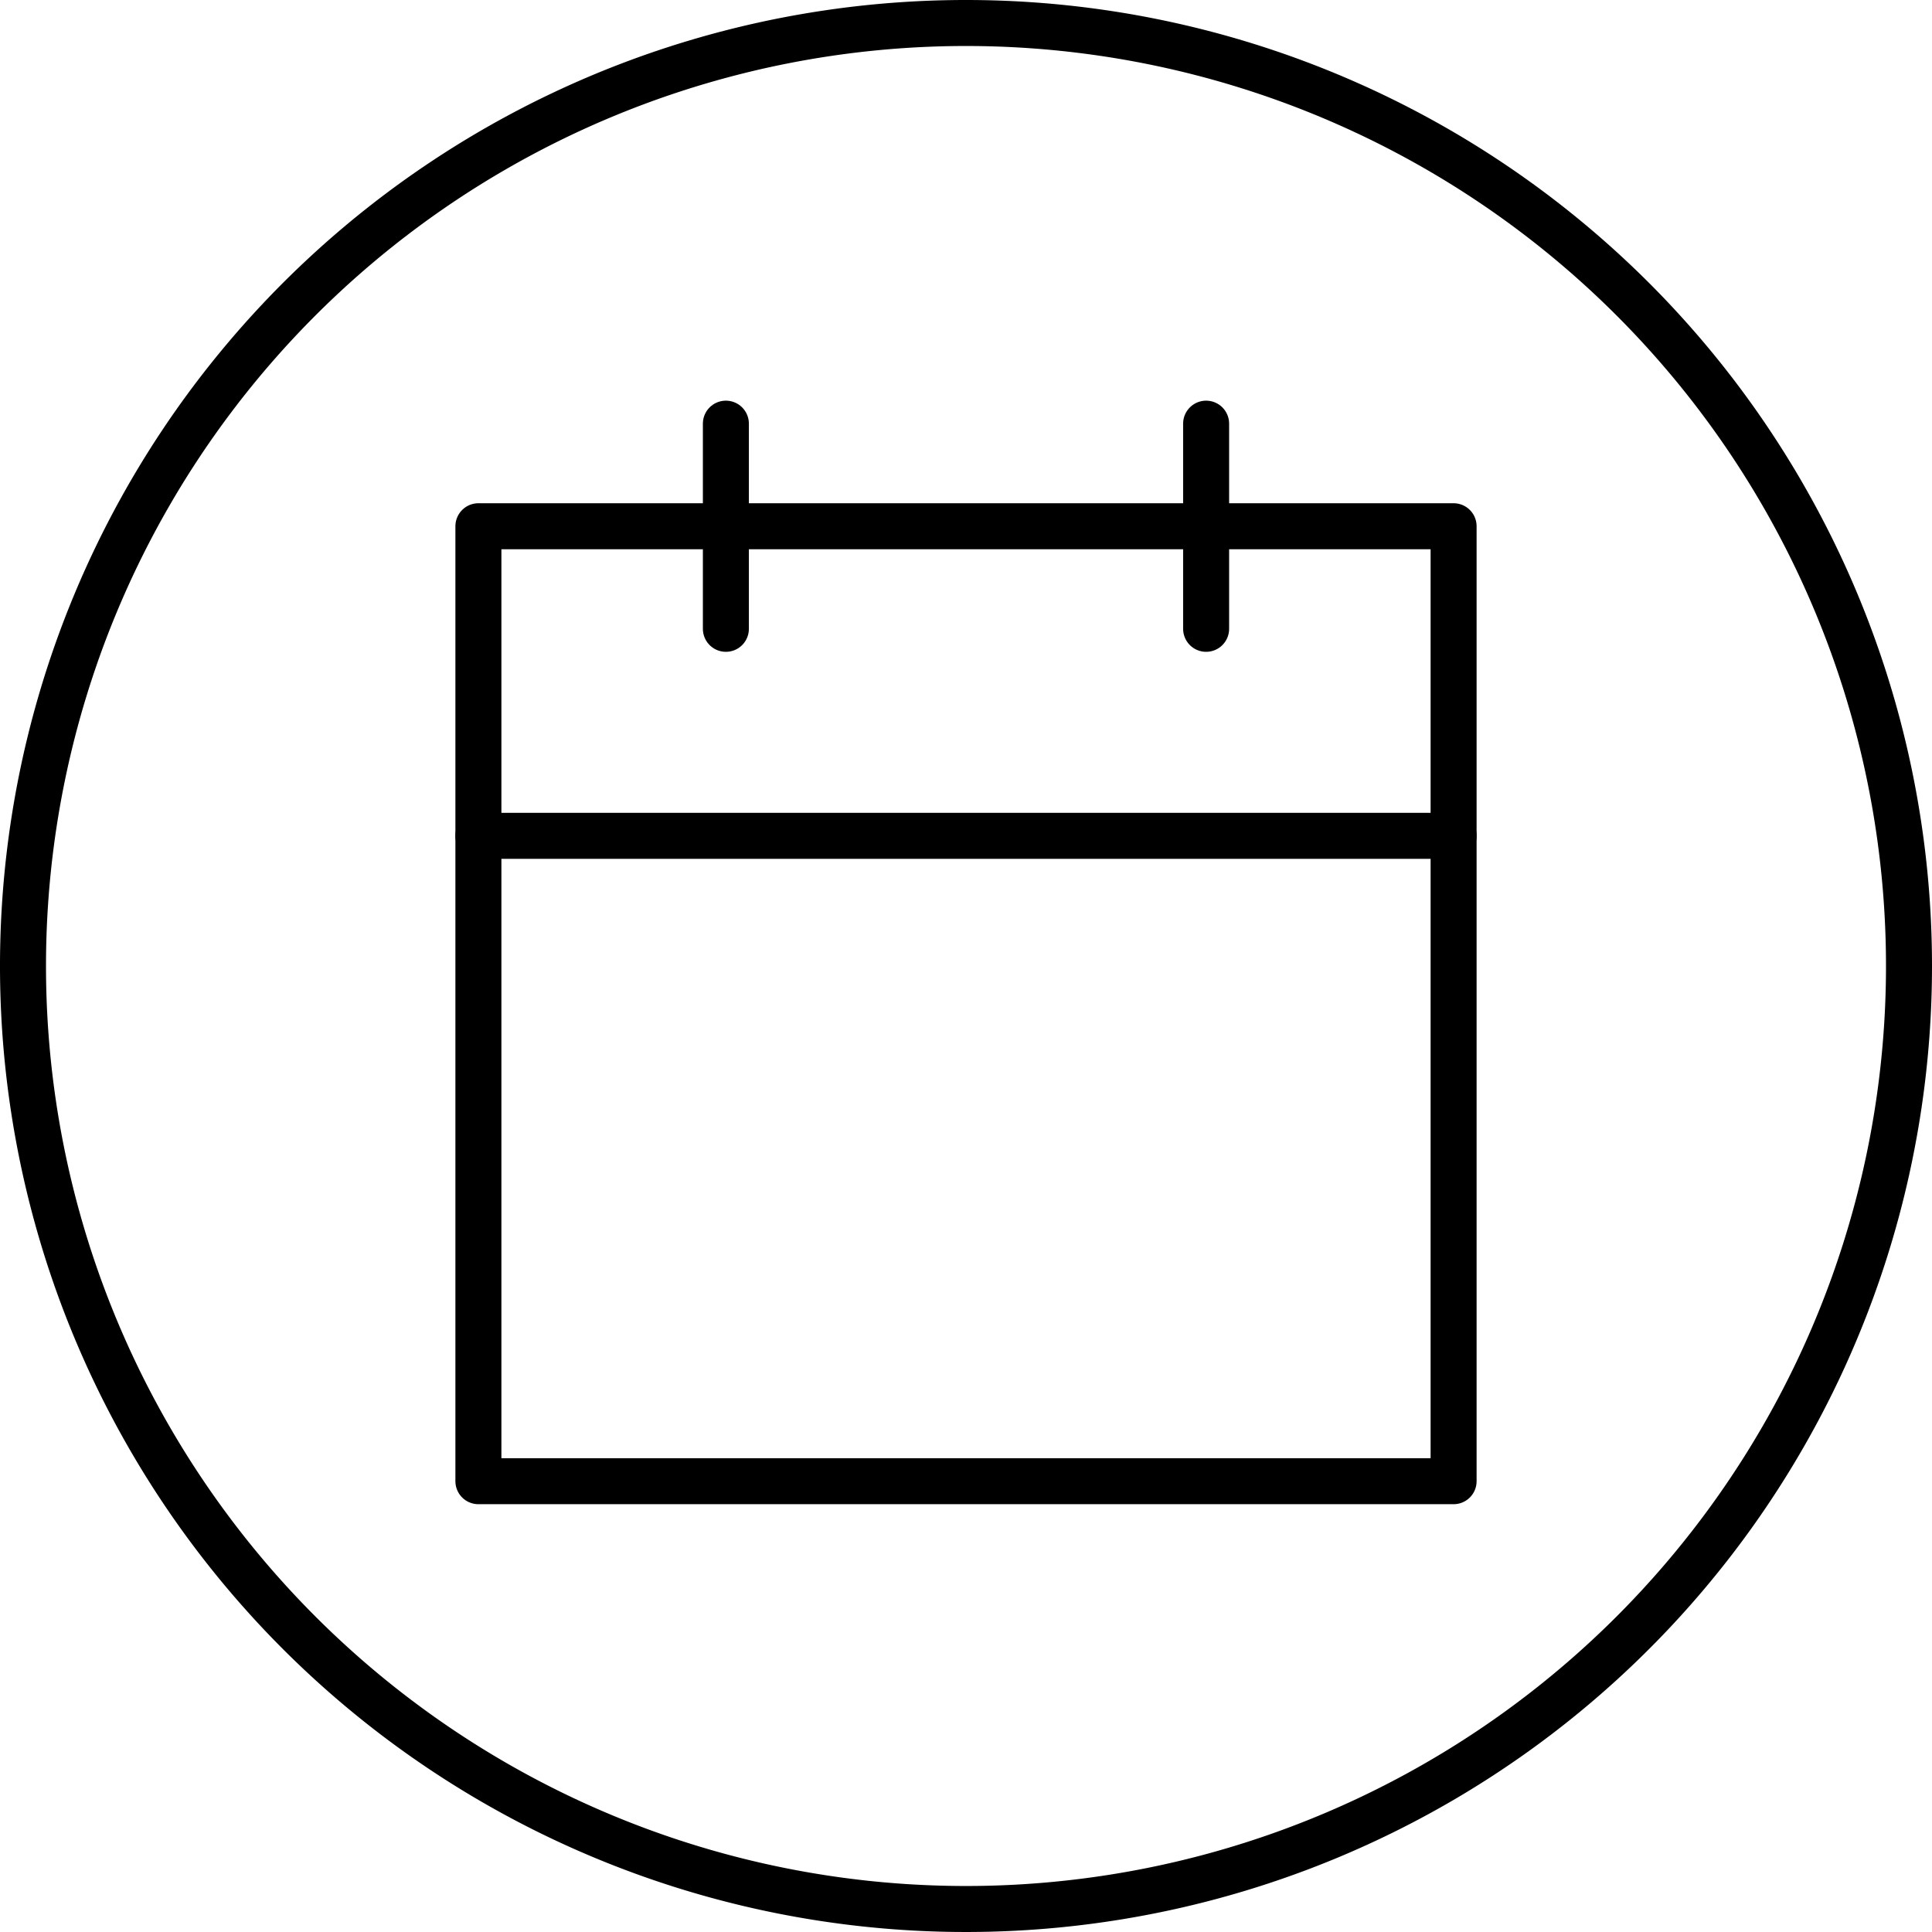
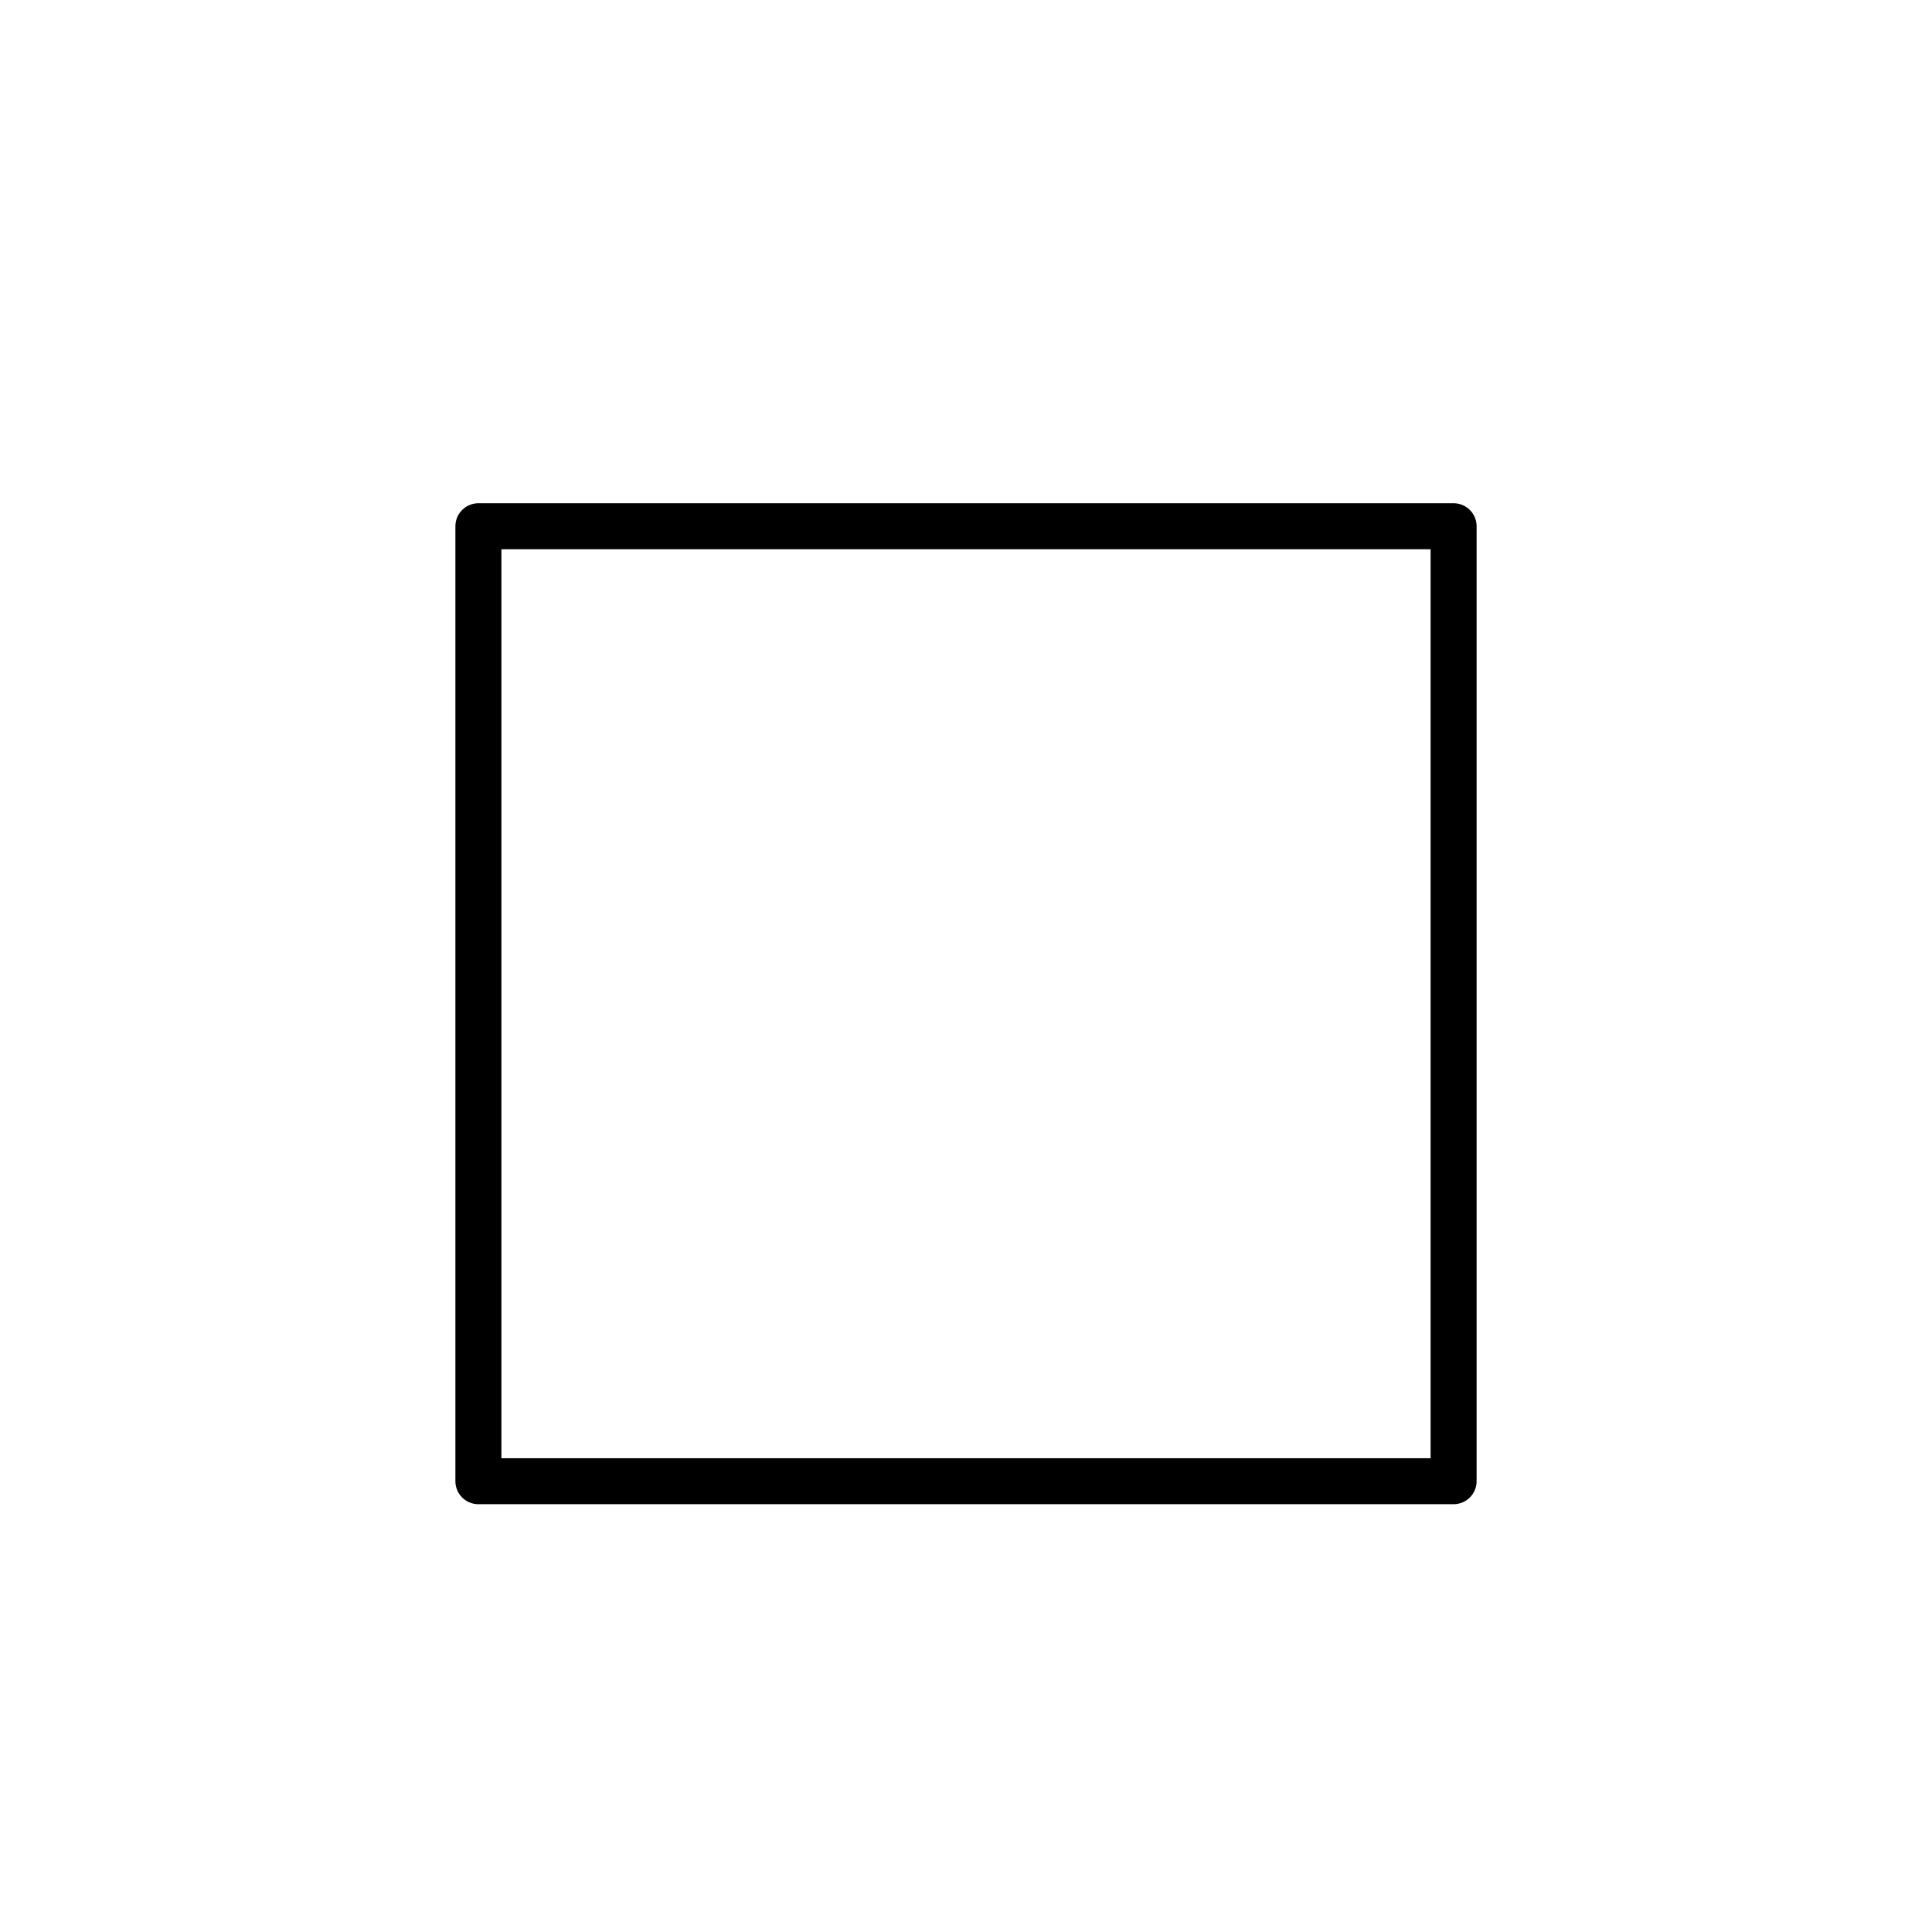
<svg xmlns="http://www.w3.org/2000/svg" id="Logo" viewBox="0 0 42 42">
  <defs>
    <style>.cls-1{fill:none;stroke:#000;stroke-linecap:round;stroke-linejoin:round;}</style>
  </defs>
  <rect class="cls-1" x="10.4" y="11.44" width="21.2" height="20.76" />
-   <line class="cls-1" x1="10.4" y1="18.17" x2="31.6" y2="18.17" />
-   <path d="M21,1A20,20,0,1,1,1,21,20,20,0,0,1,21,1m0-1A21,21,0,1,0,42,21,21,21,0,0,0,21,0Z" />
-   <line class="cls-1" x1="15.78" y1="9.21" x2="15.78" y2="13.67" />
-   <line class="cls-1" x1="26.22" y1="9.21" x2="26.22" y2="13.67" />
</svg>